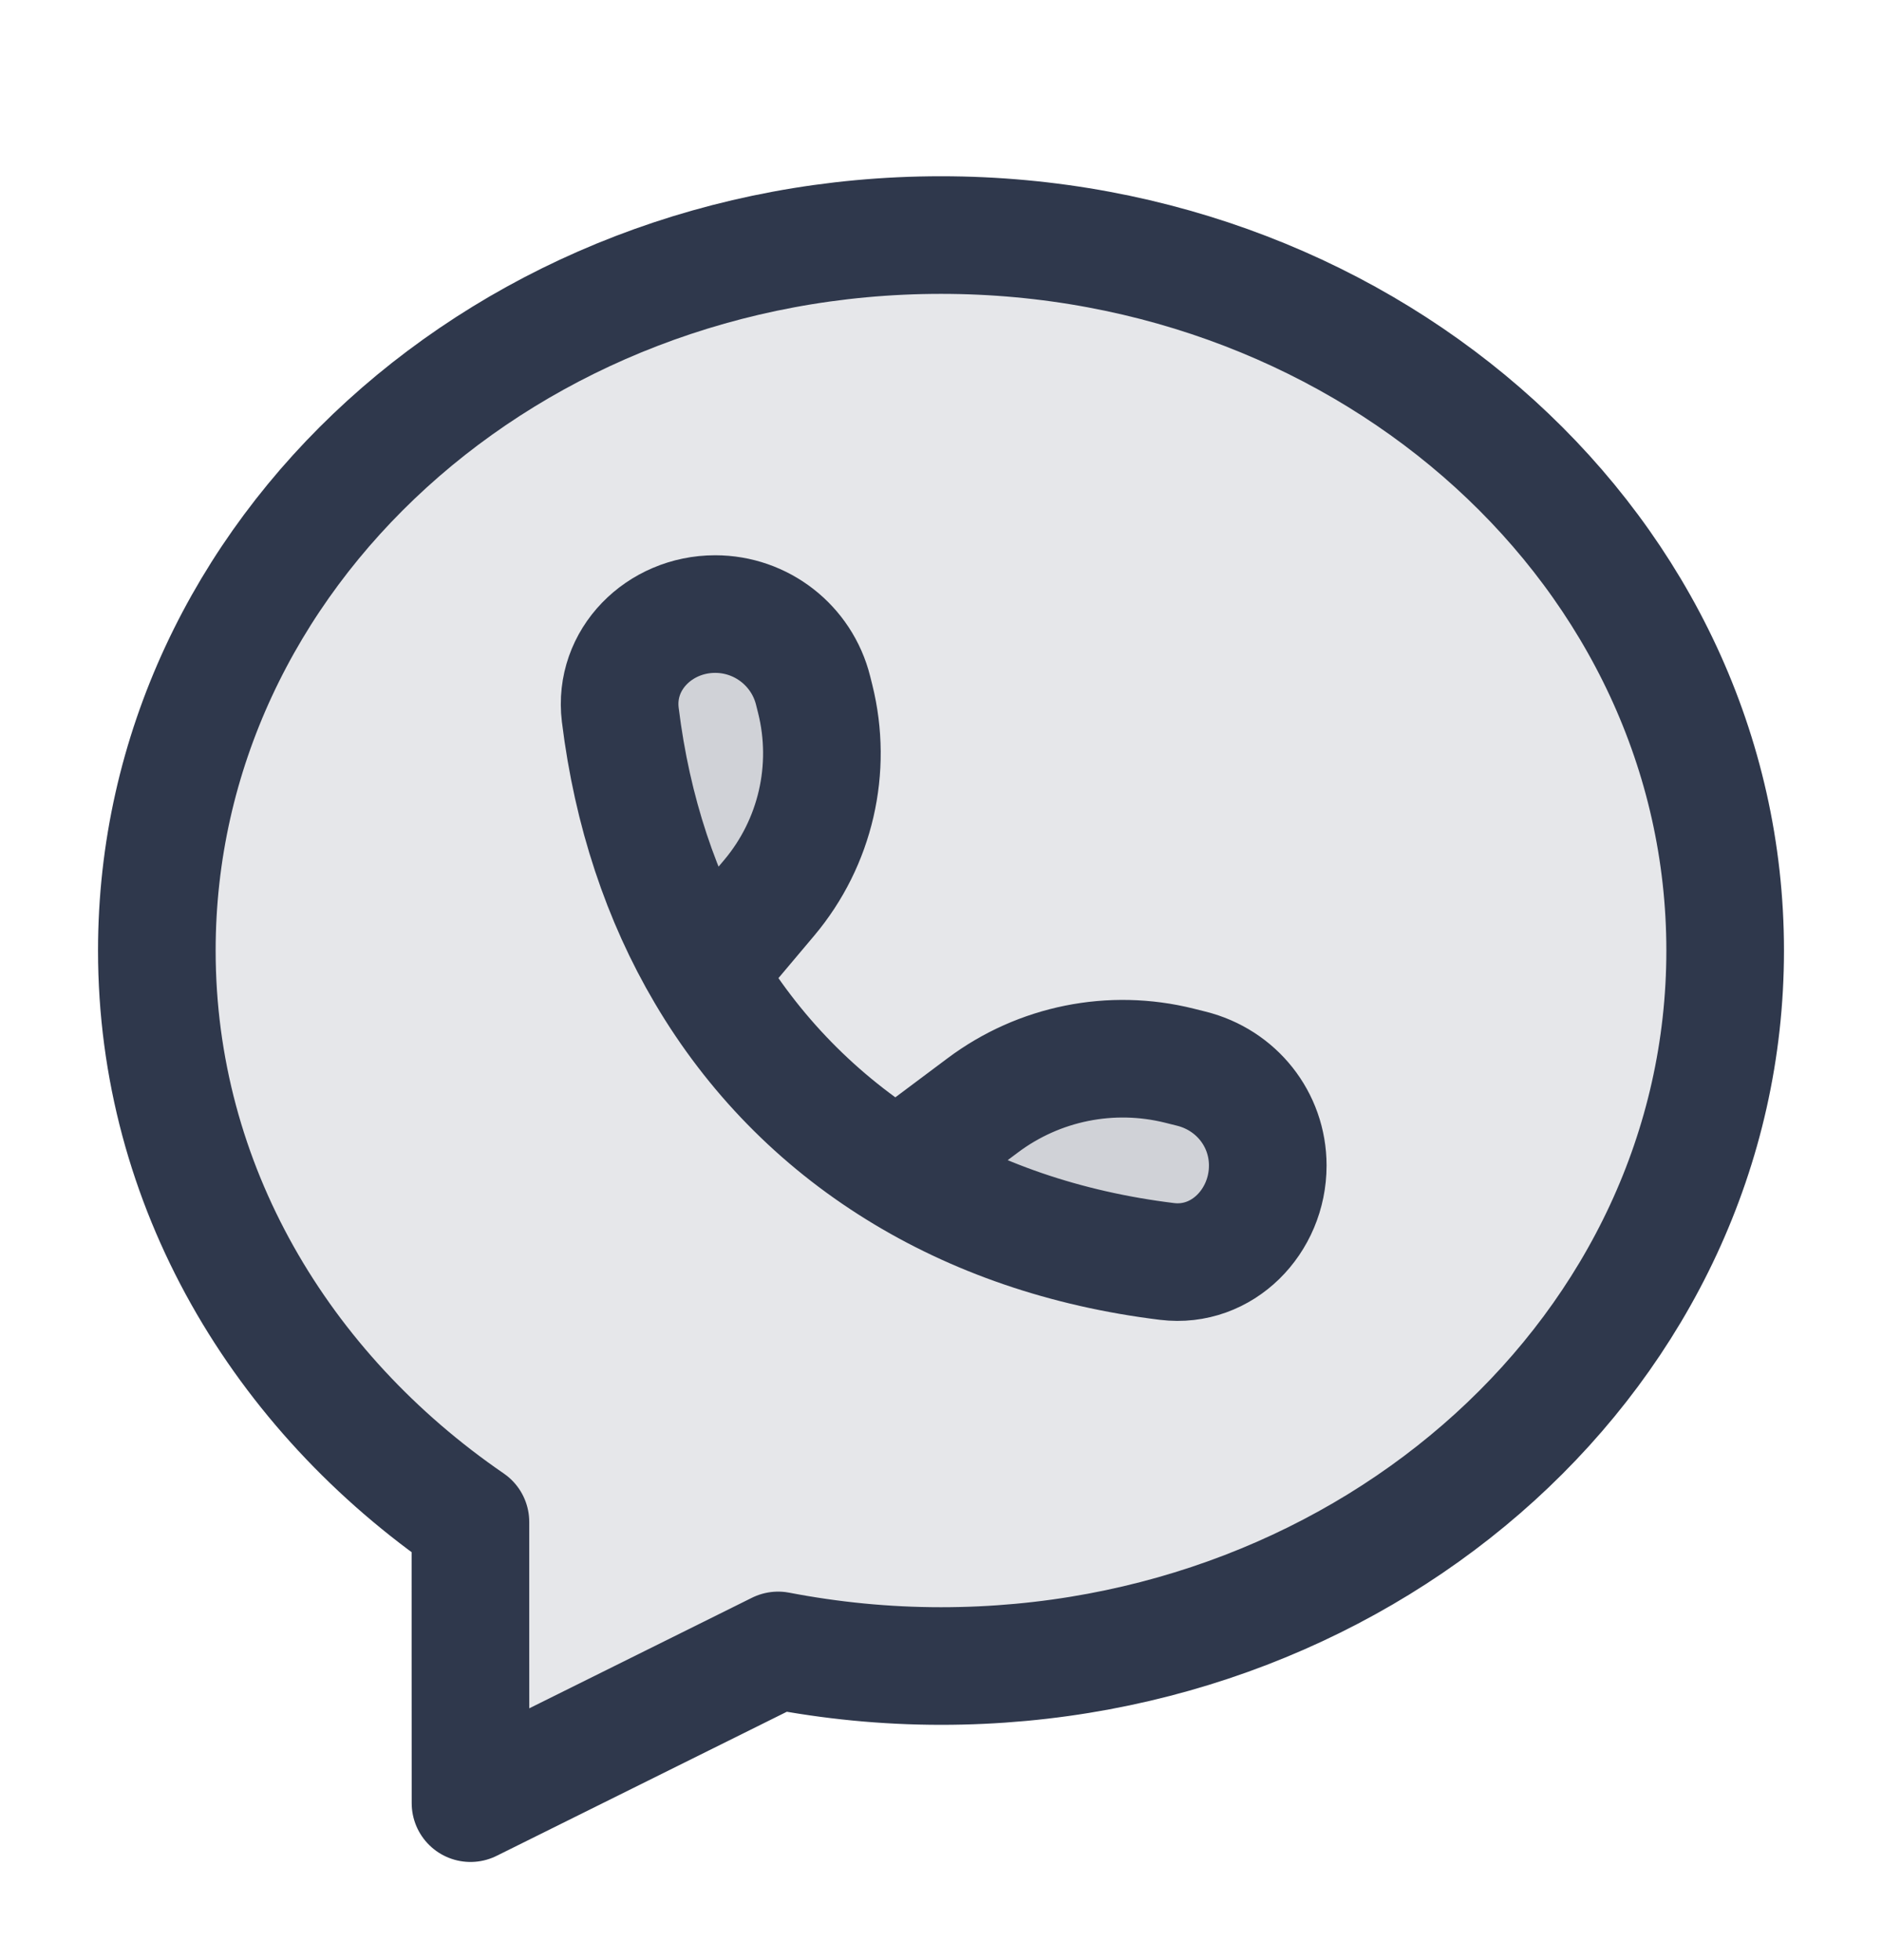
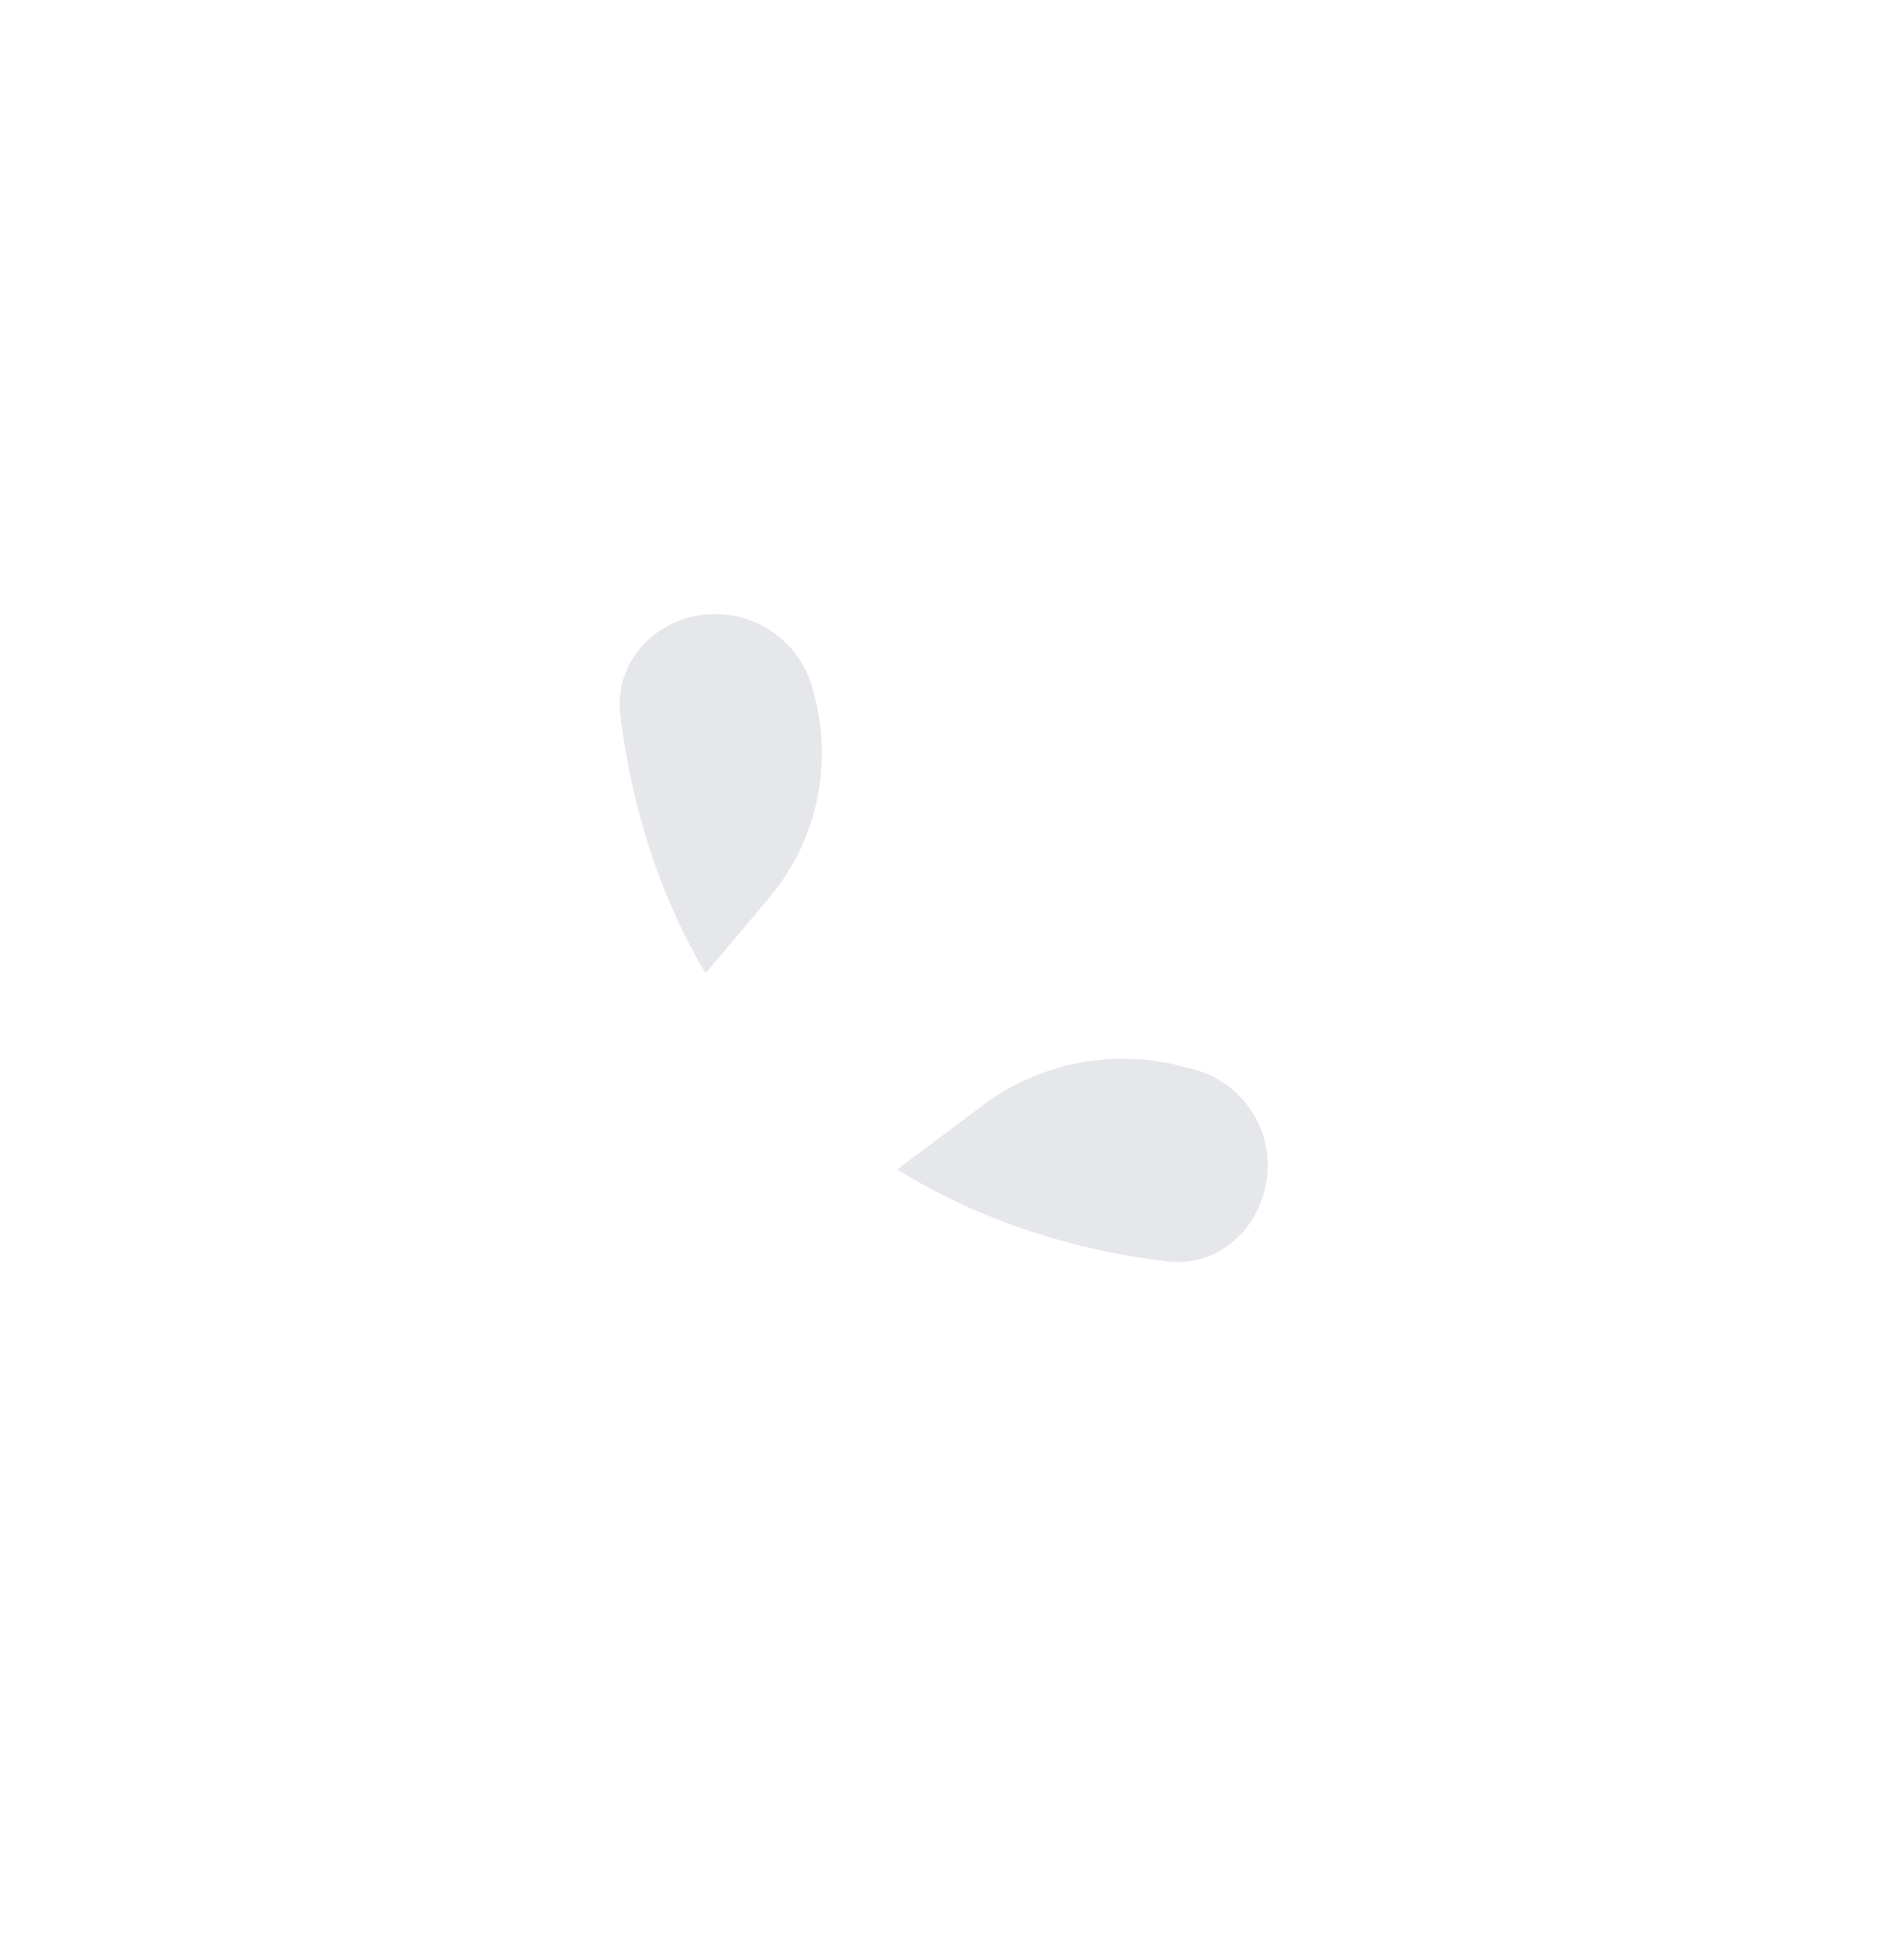
<svg xmlns="http://www.w3.org/2000/svg" width="24" height="25" viewBox="0 0 24 25" fill="none">
-   <path opacity="0.12" fill-rule="evenodd" clip-rule="evenodd" d="M2 12.124C2 15.116 3.578 17.75 5.999 19.411C5.998 20.365 6 21.65 6 22.998L9.923 21.05C10.594 21.179 11.288 21.249 12 21.249C17.502 21.249 22 17.186 22 12.124C22 7.061 17.502 2.998 12 2.998C6.498 2.998 2 7.061 2 12.124Z" fill="#2F384C" />
-   <path fill-rule="evenodd" clip-rule="evenodd" d="M2 12.124C2 15.116 3.578 17.75 5.999 19.411C5.998 20.365 6 21.65 6 22.998L9.923 21.05C10.594 21.179 11.288 21.249 12 21.249C17.502 21.249 22 17.186 22 12.124C22 7.061 17.502 2.998 12 2.998C6.498 2.998 2 7.061 2 12.124Z" stroke="#2F384C" stroke-width="1.5" stroke-linecap="round" stroke-linejoin="round" />
  <path opacity="0.12" d="M15.04 13.592L15.192 13.63C15.765 13.773 16.167 14.275 16.167 14.866C16.167 15.577 15.588 16.175 14.883 16.089C13.585 15.93 12.426 15.527 11.441 14.915C10.431 14.289 9.603 13.443 8.997 12.415C8.434 11.462 8.062 10.352 7.91 9.116C7.824 8.41 8.41 7.832 9.12 7.832C9.711 7.832 10.226 8.234 10.369 8.807L10.396 8.915C10.618 9.805 10.4 10.748 9.81 11.45L8.997 12.415C9.603 13.443 10.431 14.289 11.441 14.915L12.534 14.097C13.251 13.56 14.171 13.375 15.04 13.592Z" fill="#2F384C" />
-   <path d="M8.997 12.415C8.434 11.462 8.062 10.352 7.91 9.116C7.824 8.41 8.41 7.832 9.12 7.832V7.832C9.711 7.832 10.226 8.234 10.369 8.807L10.396 8.915C10.618 9.805 10.4 10.748 9.81 11.45L8.997 12.415ZM8.997 12.415C9.603 13.443 10.431 14.289 11.441 14.915M11.441 14.915C12.426 15.527 13.585 15.93 14.883 16.089C15.588 16.175 16.167 15.577 16.167 14.866V14.866C16.167 14.275 15.765 13.773 15.192 13.63L15.04 13.592C14.171 13.375 13.251 13.56 12.534 14.097L11.441 14.915Z" stroke="#2F384C" stroke-width="1.5" stroke-linecap="round" stroke-linejoin="round" />
</svg>